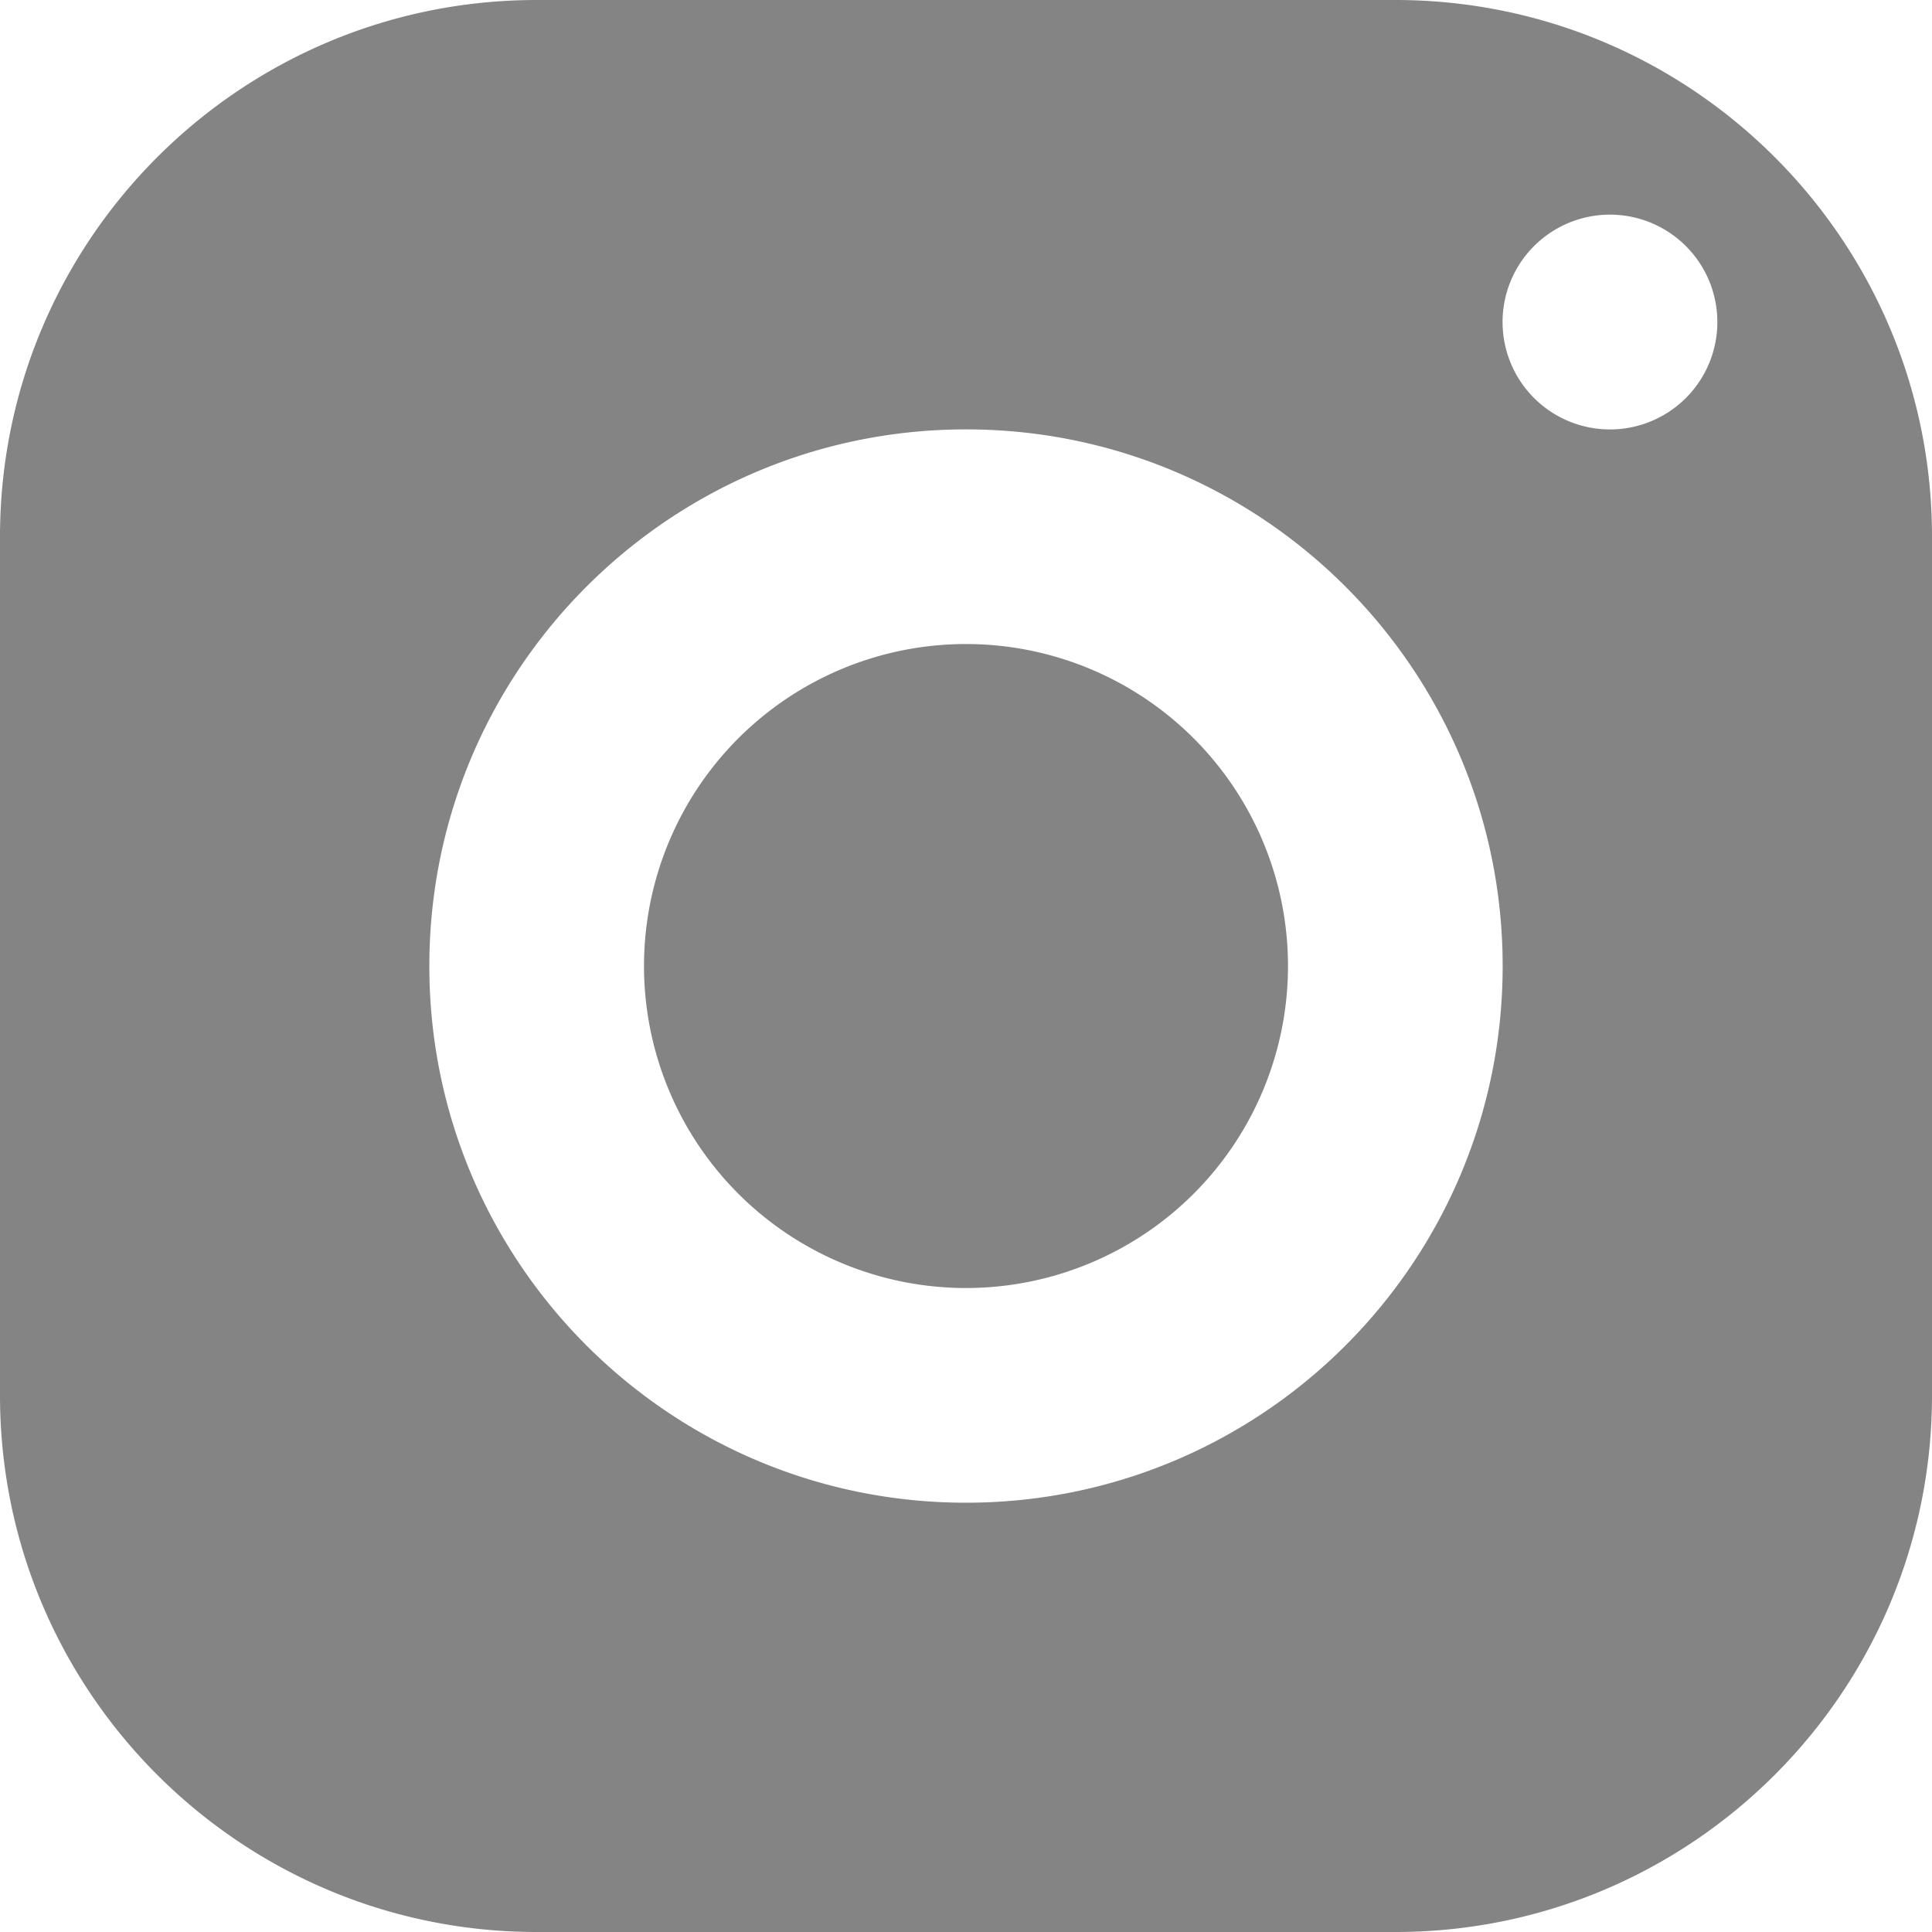
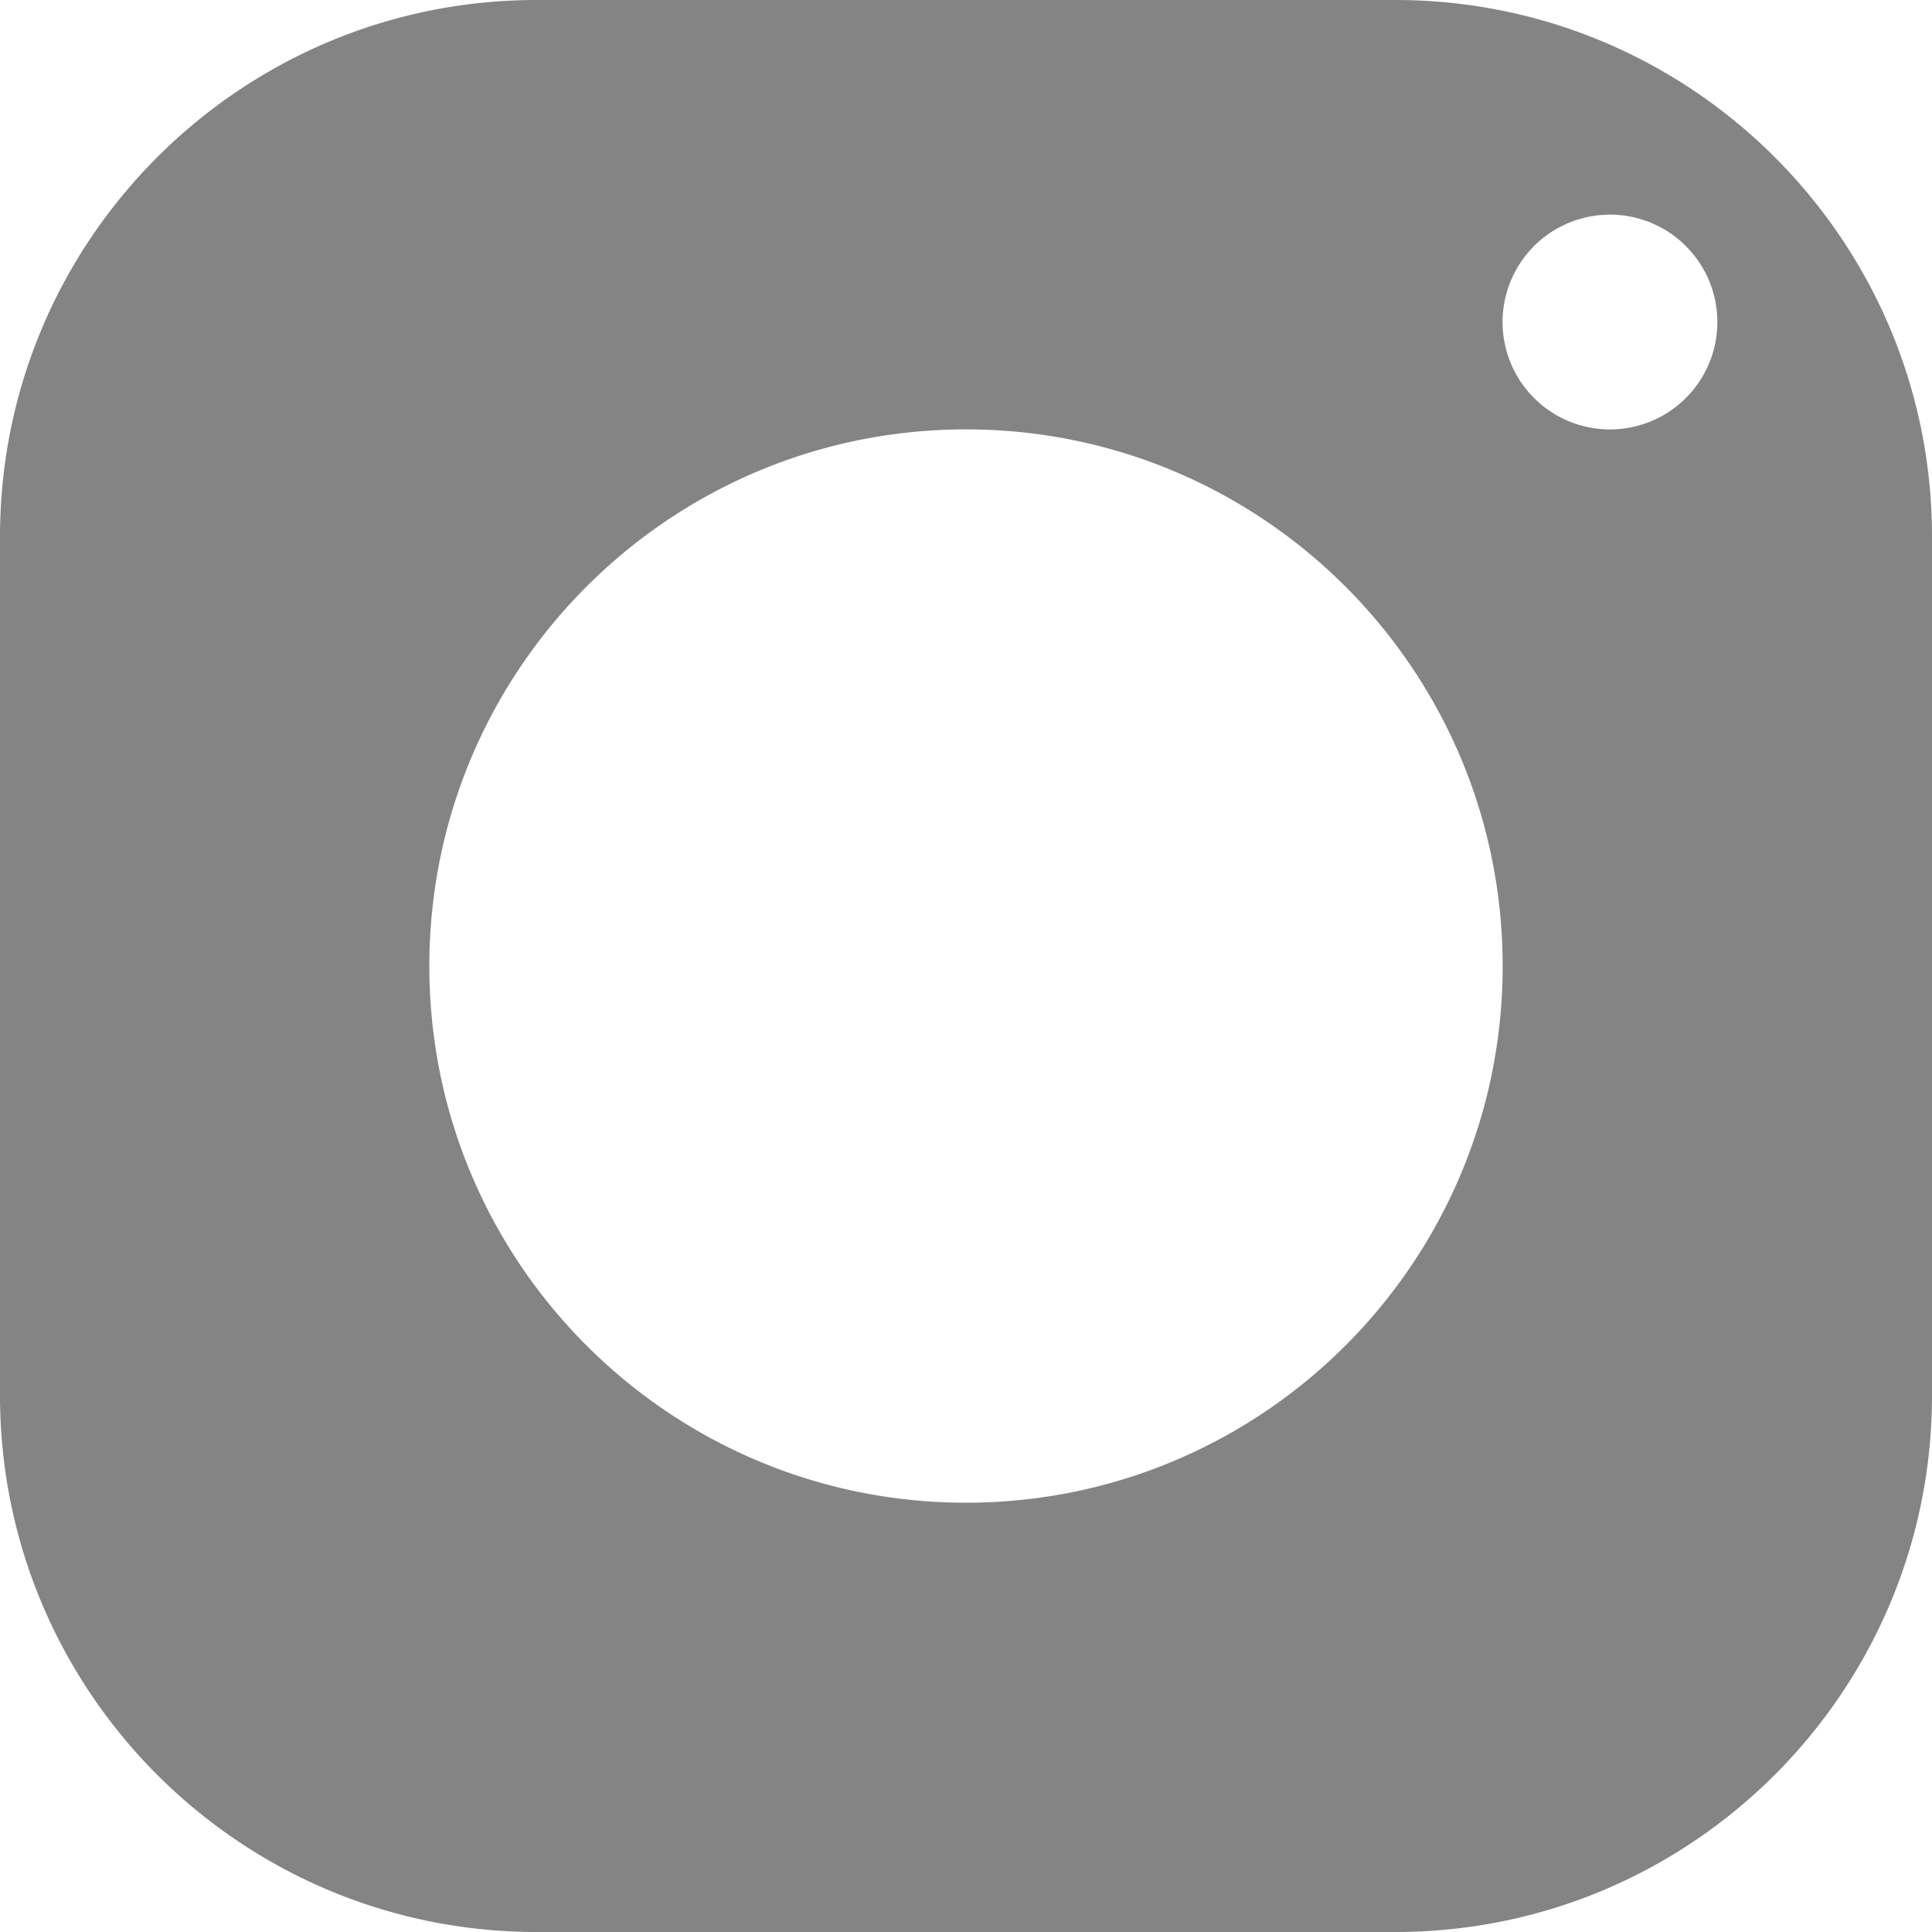
<svg xmlns="http://www.w3.org/2000/svg" width="40" height="40" fill="none">
-   <path d="M11.111 0C4.976 0 0 4.976 0 11.111V28.89C0 35.024 4.976 40 11.111 40H28.89C35.024 40 40 35.024 40 28.889V11.11C40 4.976 35.024 0 28.889 0H11.11zm22.222 4.444a2.223 2.223 0 11-.001 4.447 2.223 2.223 0 01.001-4.447zM20 8.89c6.136 0 11.111 4.975 11.111 11.111 0 6.136-4.975 11.111-11.111 11.111-6.136 0-11.111-4.975-11.111-11.111C8.889 13.865 13.864 8.89 20 8.89zm0 4.444a6.666 6.666 0 100 13.333 6.666 6.666 0 000-13.333z" fill="#848484" />
+   <path d="M11.111 0C4.976 0 0 4.976 0 11.111V28.89C0 35.024 4.976 40 11.111 40H28.89C35.024 40 40 35.024 40 28.889V11.11C40 4.976 35.024 0 28.889 0H11.11zm22.222 4.444a2.223 2.223 0 11-.001 4.447 2.223 2.223 0 01.001-4.447zM20 8.89c6.136 0 11.111 4.975 11.111 11.111 0 6.136-4.975 11.111-11.111 11.111-6.136 0-11.111-4.975-11.111-11.111C8.889 13.865 13.864 8.89 20 8.89zm0 4.444z" fill="#848484" />
</svg>